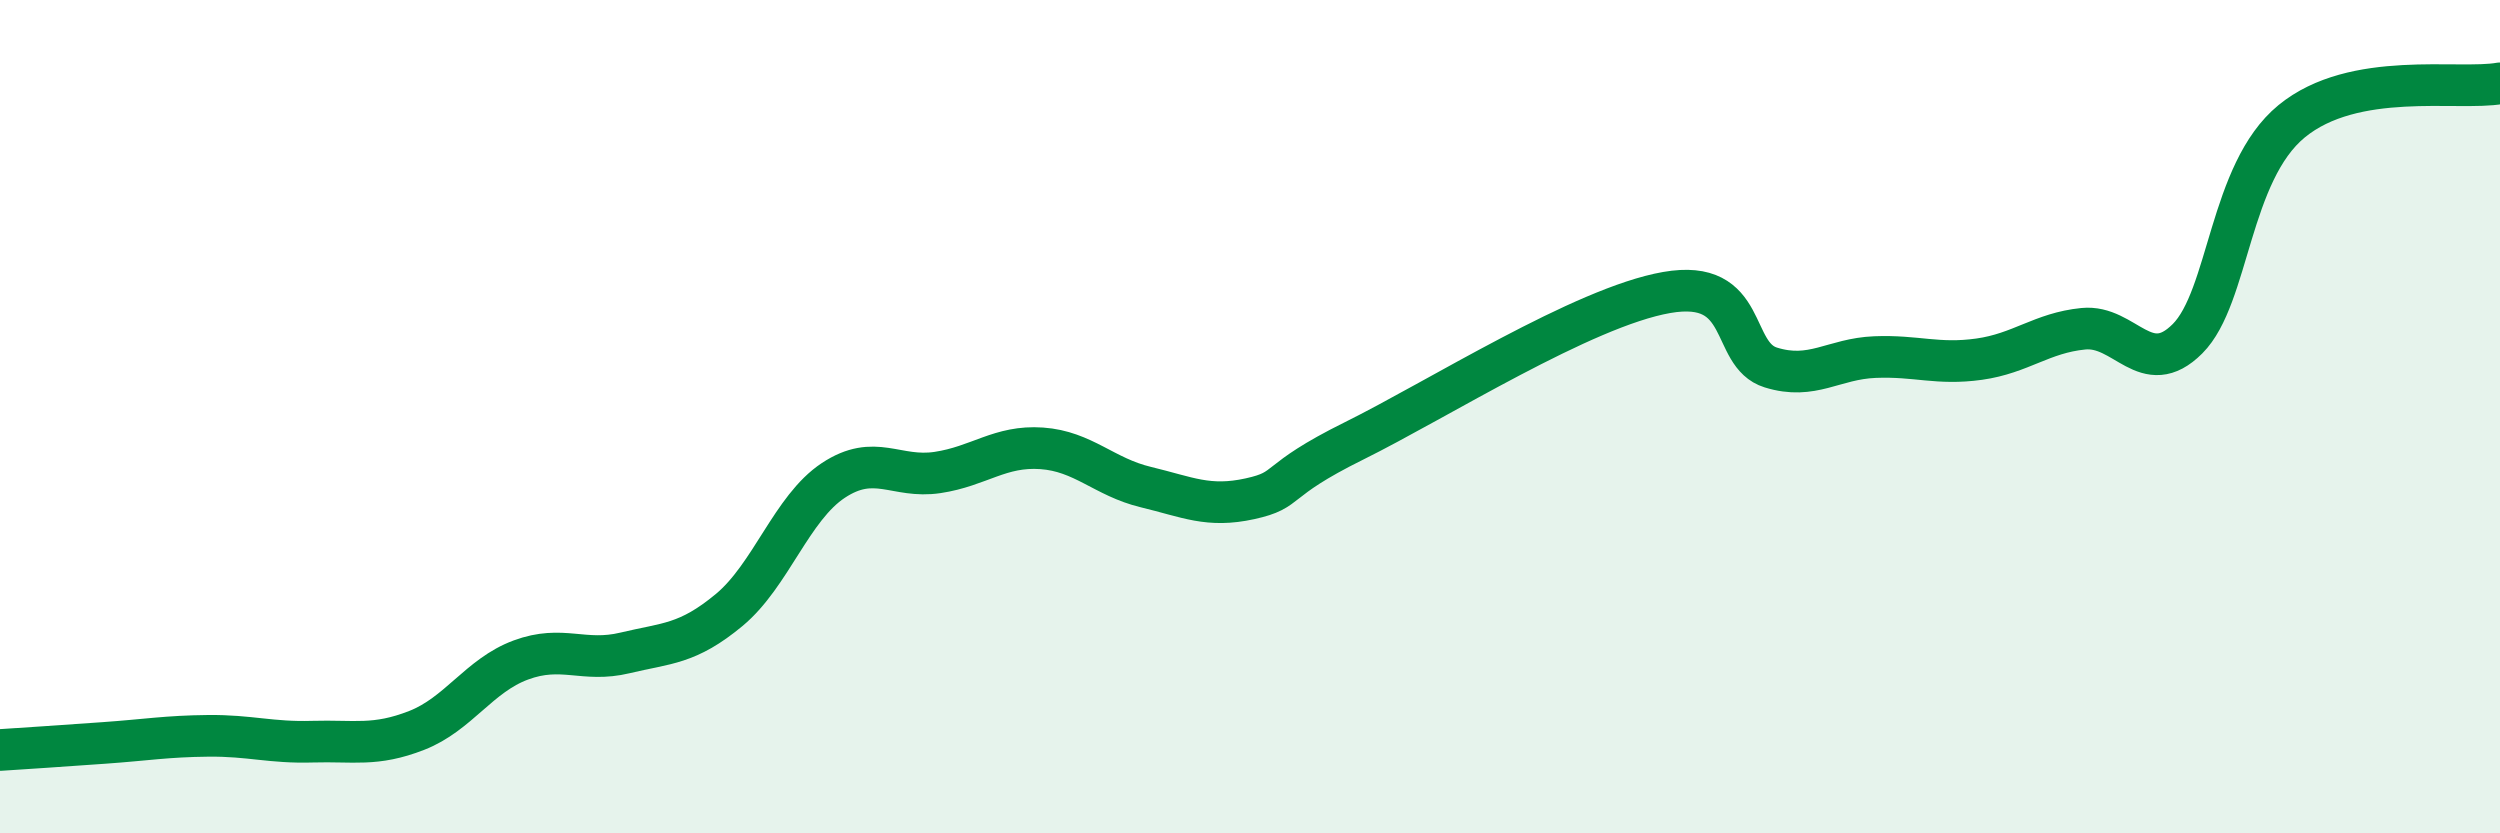
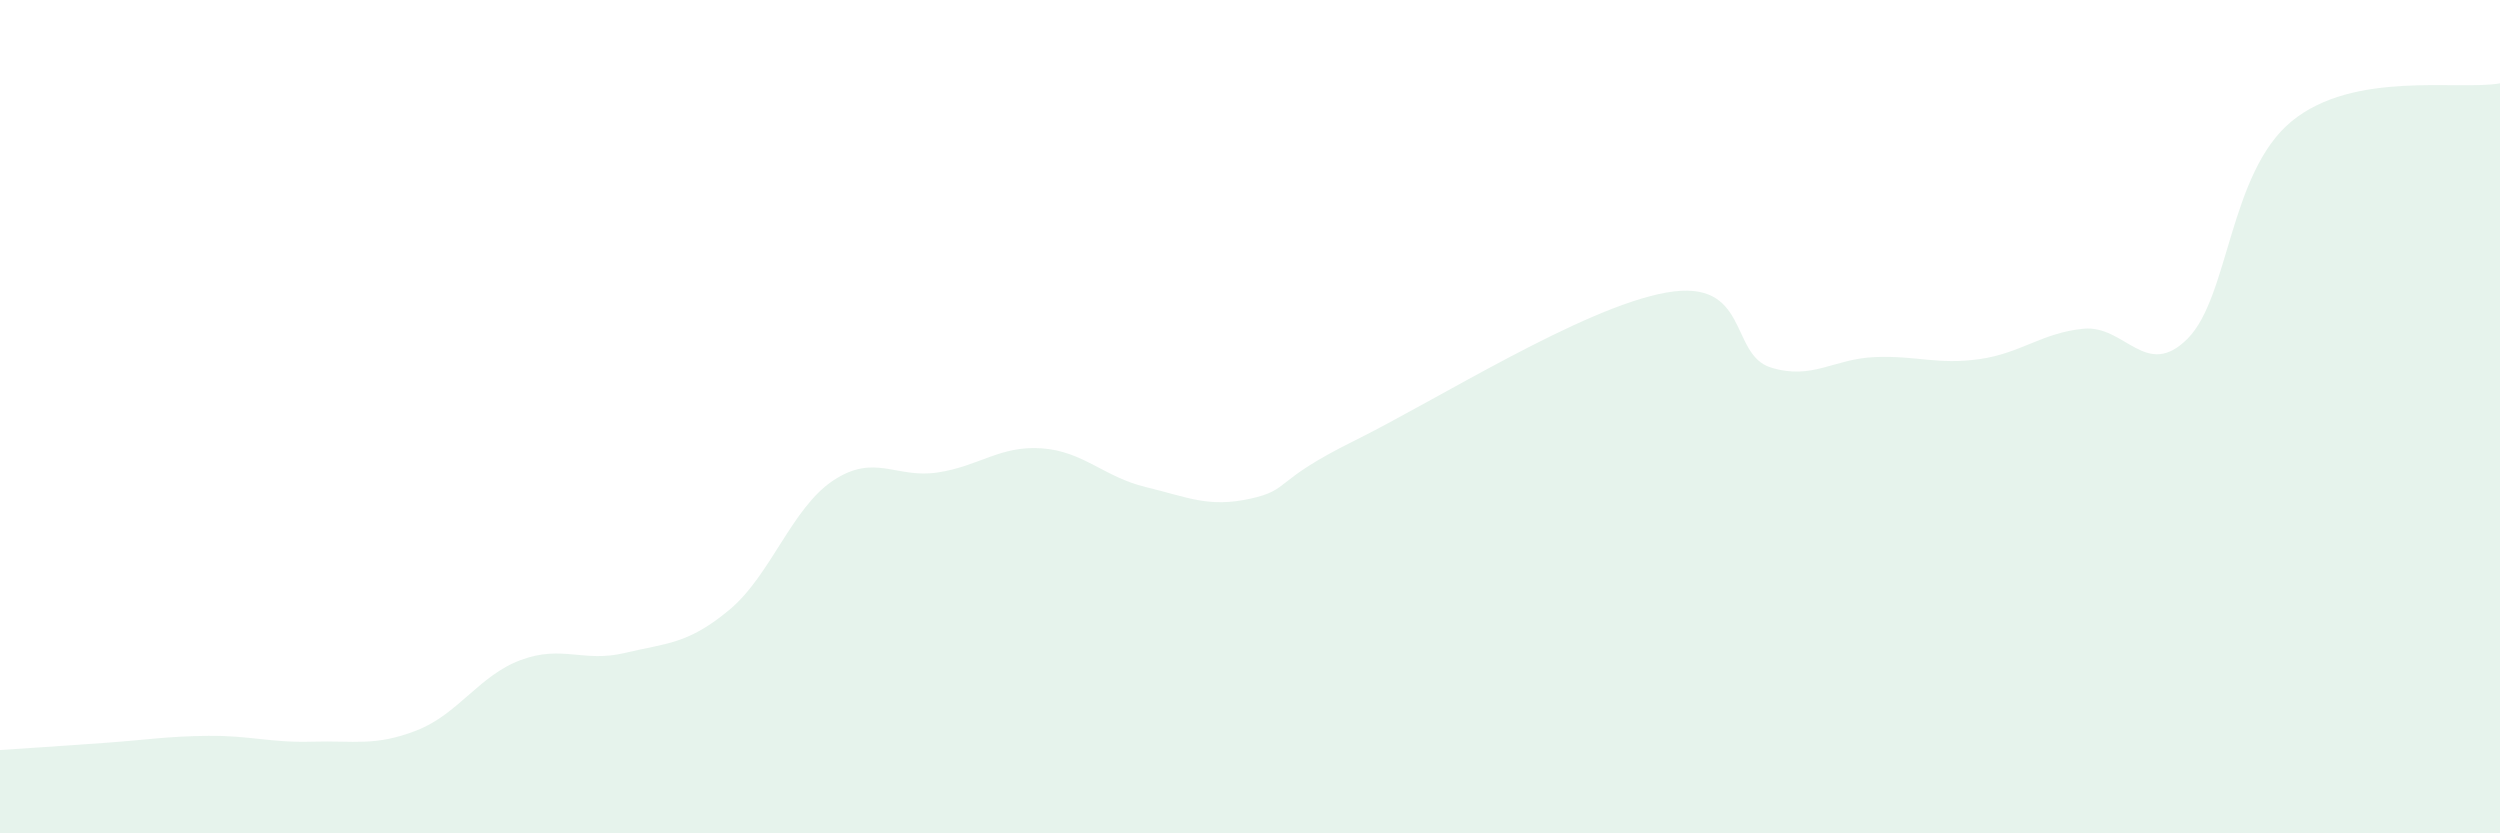
<svg xmlns="http://www.w3.org/2000/svg" width="60" height="20" viewBox="0 0 60 20">
  <path d="M 0,18 C 0.5,17.97 1.5,17.9 2.5,17.83 C 3.5,17.76 4,17.67 5,17.66 C 6,17.65 6.5,17.83 7.5,17.8 C 8.5,17.77 9,17.92 10,17.53 C 11,17.14 11.5,16.21 12.5,15.84 C 13.5,15.47 14,15.91 15,15.67 C 16,15.43 16.5,15.47 17.5,14.64 C 18.5,13.81 19,12.19 20,11.53 C 21,10.87 21.5,11.49 22.5,11.34 C 23.5,11.19 24,10.69 25,10.76 C 26,10.83 26.5,11.45 27.5,11.69 C 28.5,11.93 29,12.19 30,11.97 C 31,11.75 30.5,11.57 32.5,10.58 C 34.5,9.59 38,7.37 40,7.02 C 42,6.67 41.5,8.51 42.5,8.82 C 43.5,9.13 44,8.61 45,8.57 C 46,8.53 46.5,8.76 47.5,8.62 C 48.5,8.48 49,7.99 50,7.89 C 51,7.79 51.5,9.13 52.5,8.13 C 53.5,7.13 53.5,4.14 55,2.91 C 56.5,1.68 59,2.18 60,2L60 20L0 20Z" fill="#008740" opacity="0.1" stroke-linecap="round" stroke-linejoin="round" />
-   <path d="M 0,18 C 0.5,17.97 1.5,17.9 2.5,17.83 C 3.5,17.76 4,17.67 5,17.66 C 6,17.65 6.5,17.83 7.5,17.8 C 8.5,17.77 9,17.92 10,17.53 C 11,17.14 11.5,16.21 12.5,15.84 C 13.5,15.47 14,15.91 15,15.67 C 16,15.43 16.5,15.47 17.5,14.64 C 18.5,13.81 19,12.19 20,11.53 C 21,10.87 21.5,11.49 22.5,11.34 C 23.5,11.19 24,10.69 25,10.76 C 26,10.83 26.5,11.45 27.5,11.69 C 28.5,11.93 29,12.19 30,11.97 C 31,11.75 30.5,11.57 32.5,10.58 C 34.5,9.59 38,7.37 40,7.02 C 42,6.67 41.5,8.51 42.5,8.82 C 43.5,9.13 44,8.61 45,8.57 C 46,8.53 46.5,8.76 47.5,8.62 C 48.5,8.48 49,7.99 50,7.89 C 51,7.79 51.5,9.13 52.5,8.13 C 53.5,7.13 53.5,4.14 55,2.91 C 56.5,1.68 59,2.18 60,2" stroke="#008740" stroke-width="1" fill="none" stroke-linecap="round" stroke-linejoin="round" />
</svg>